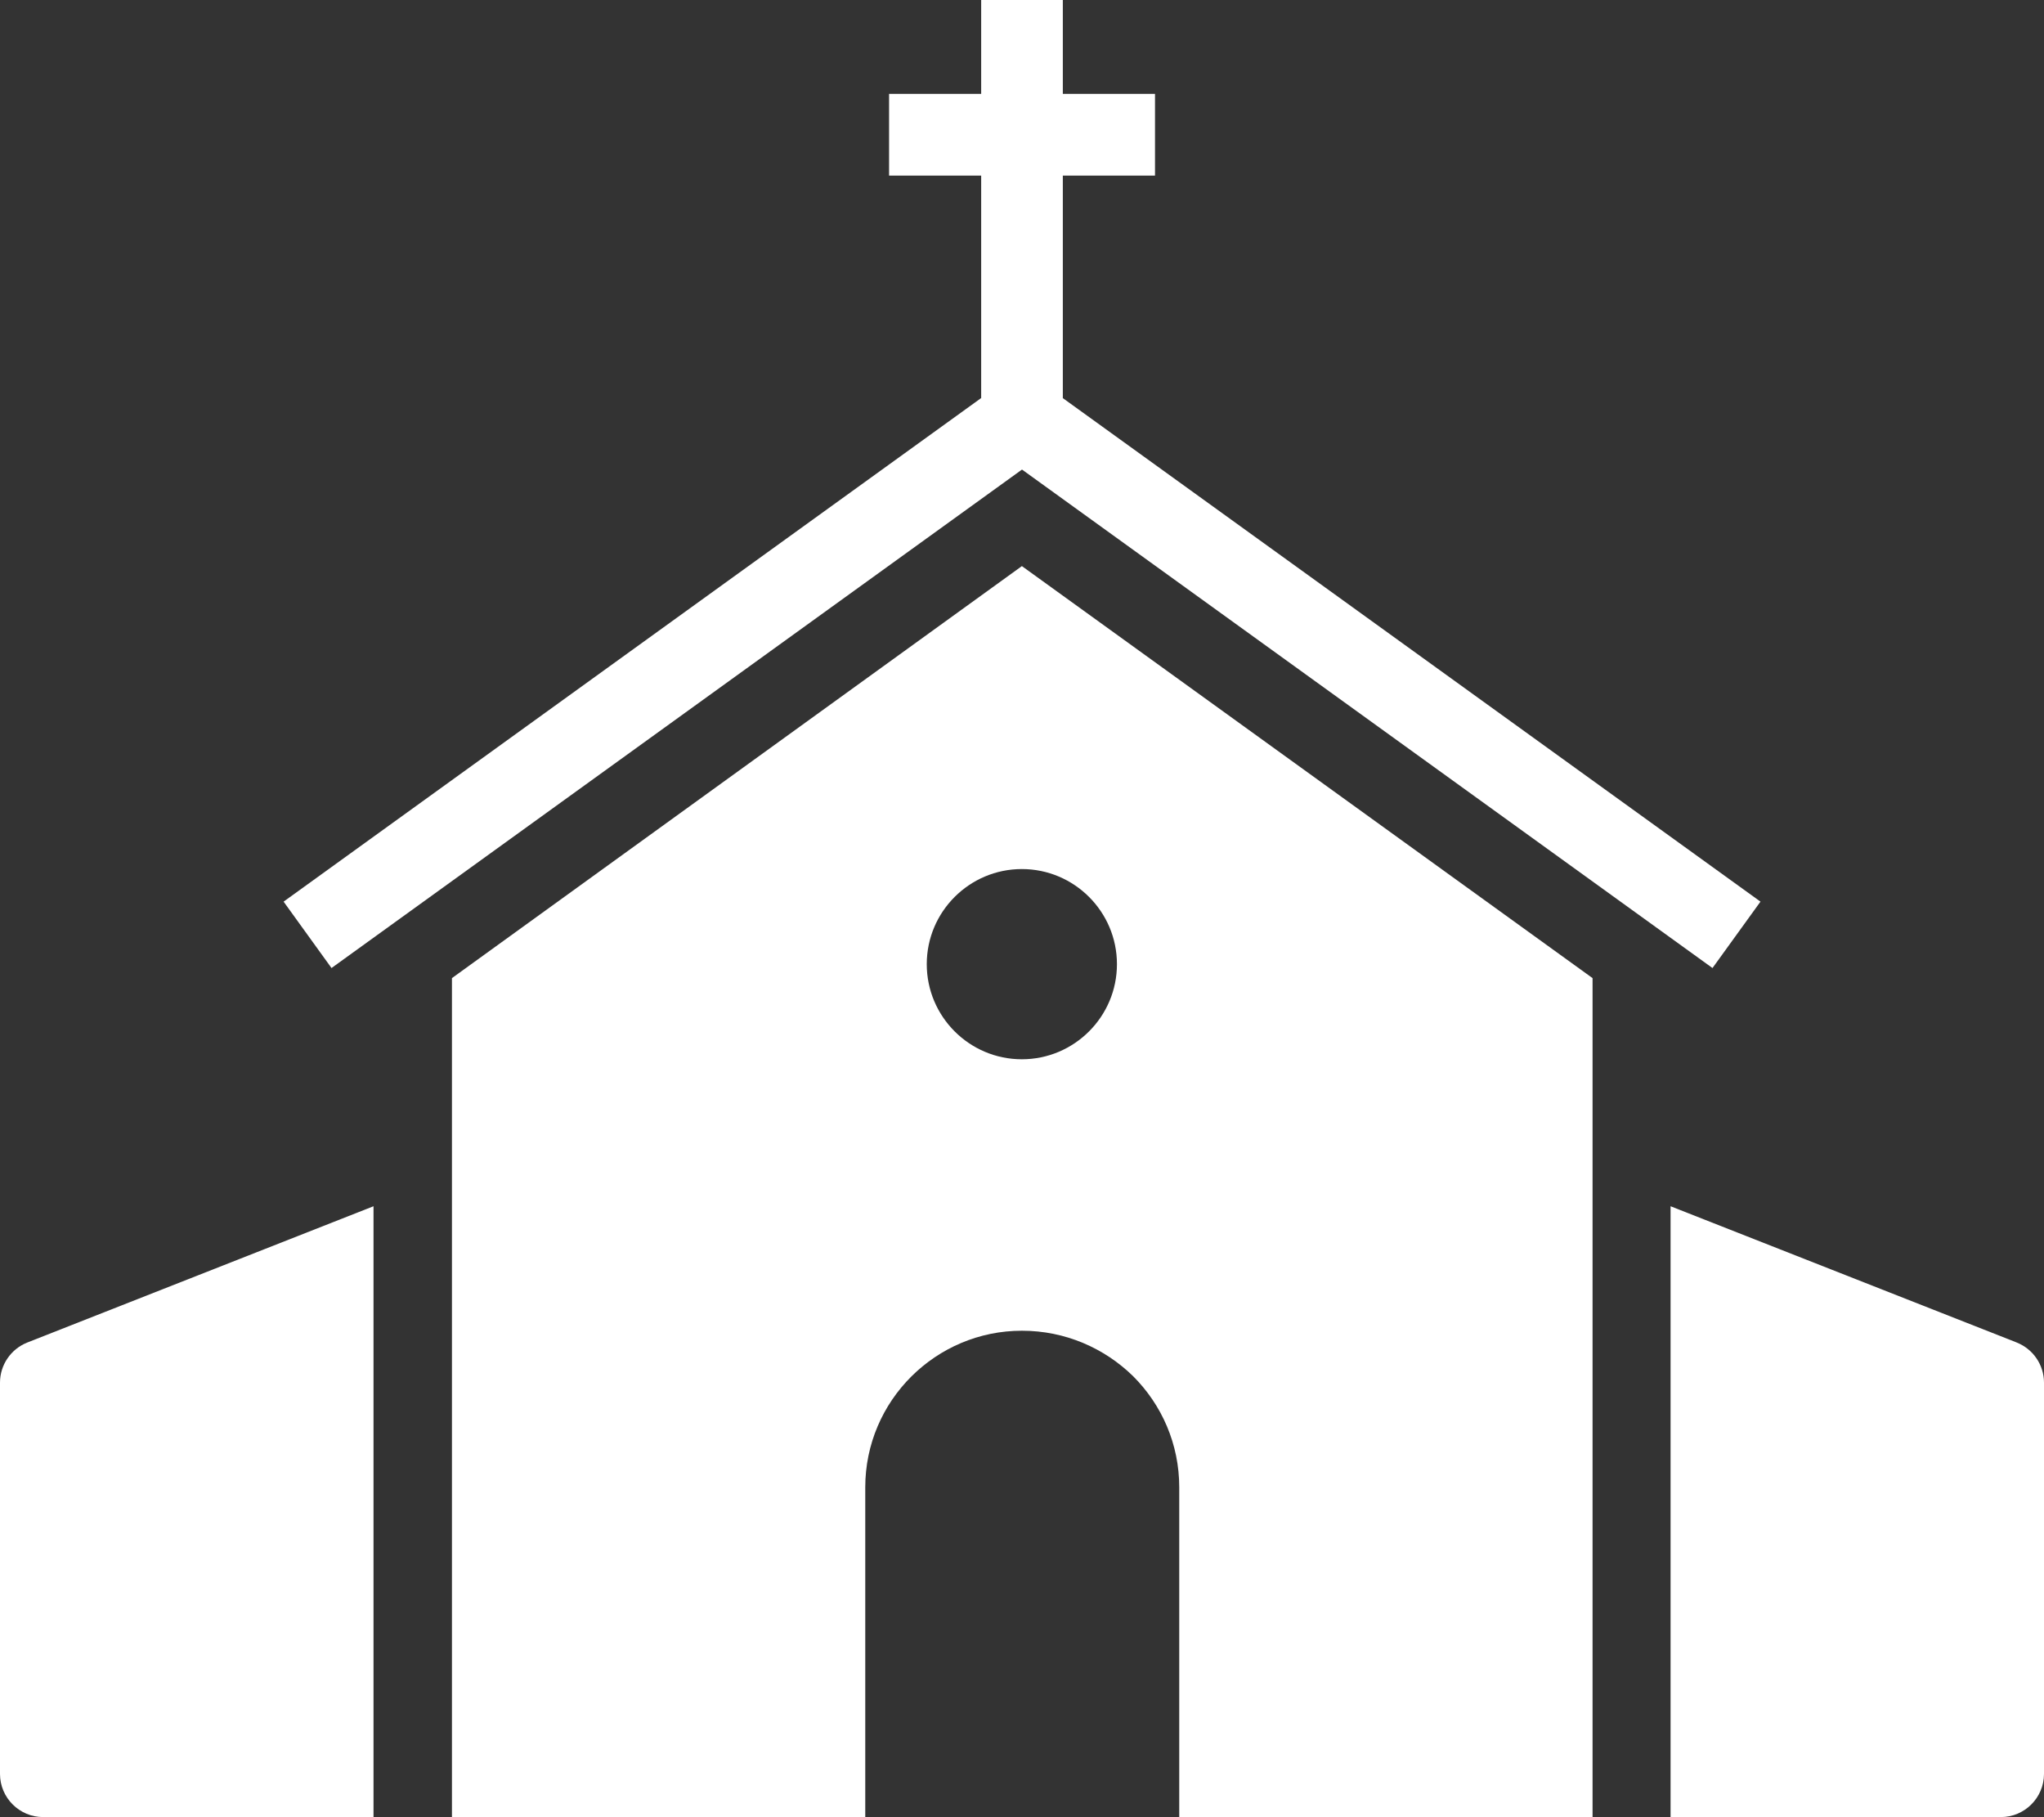
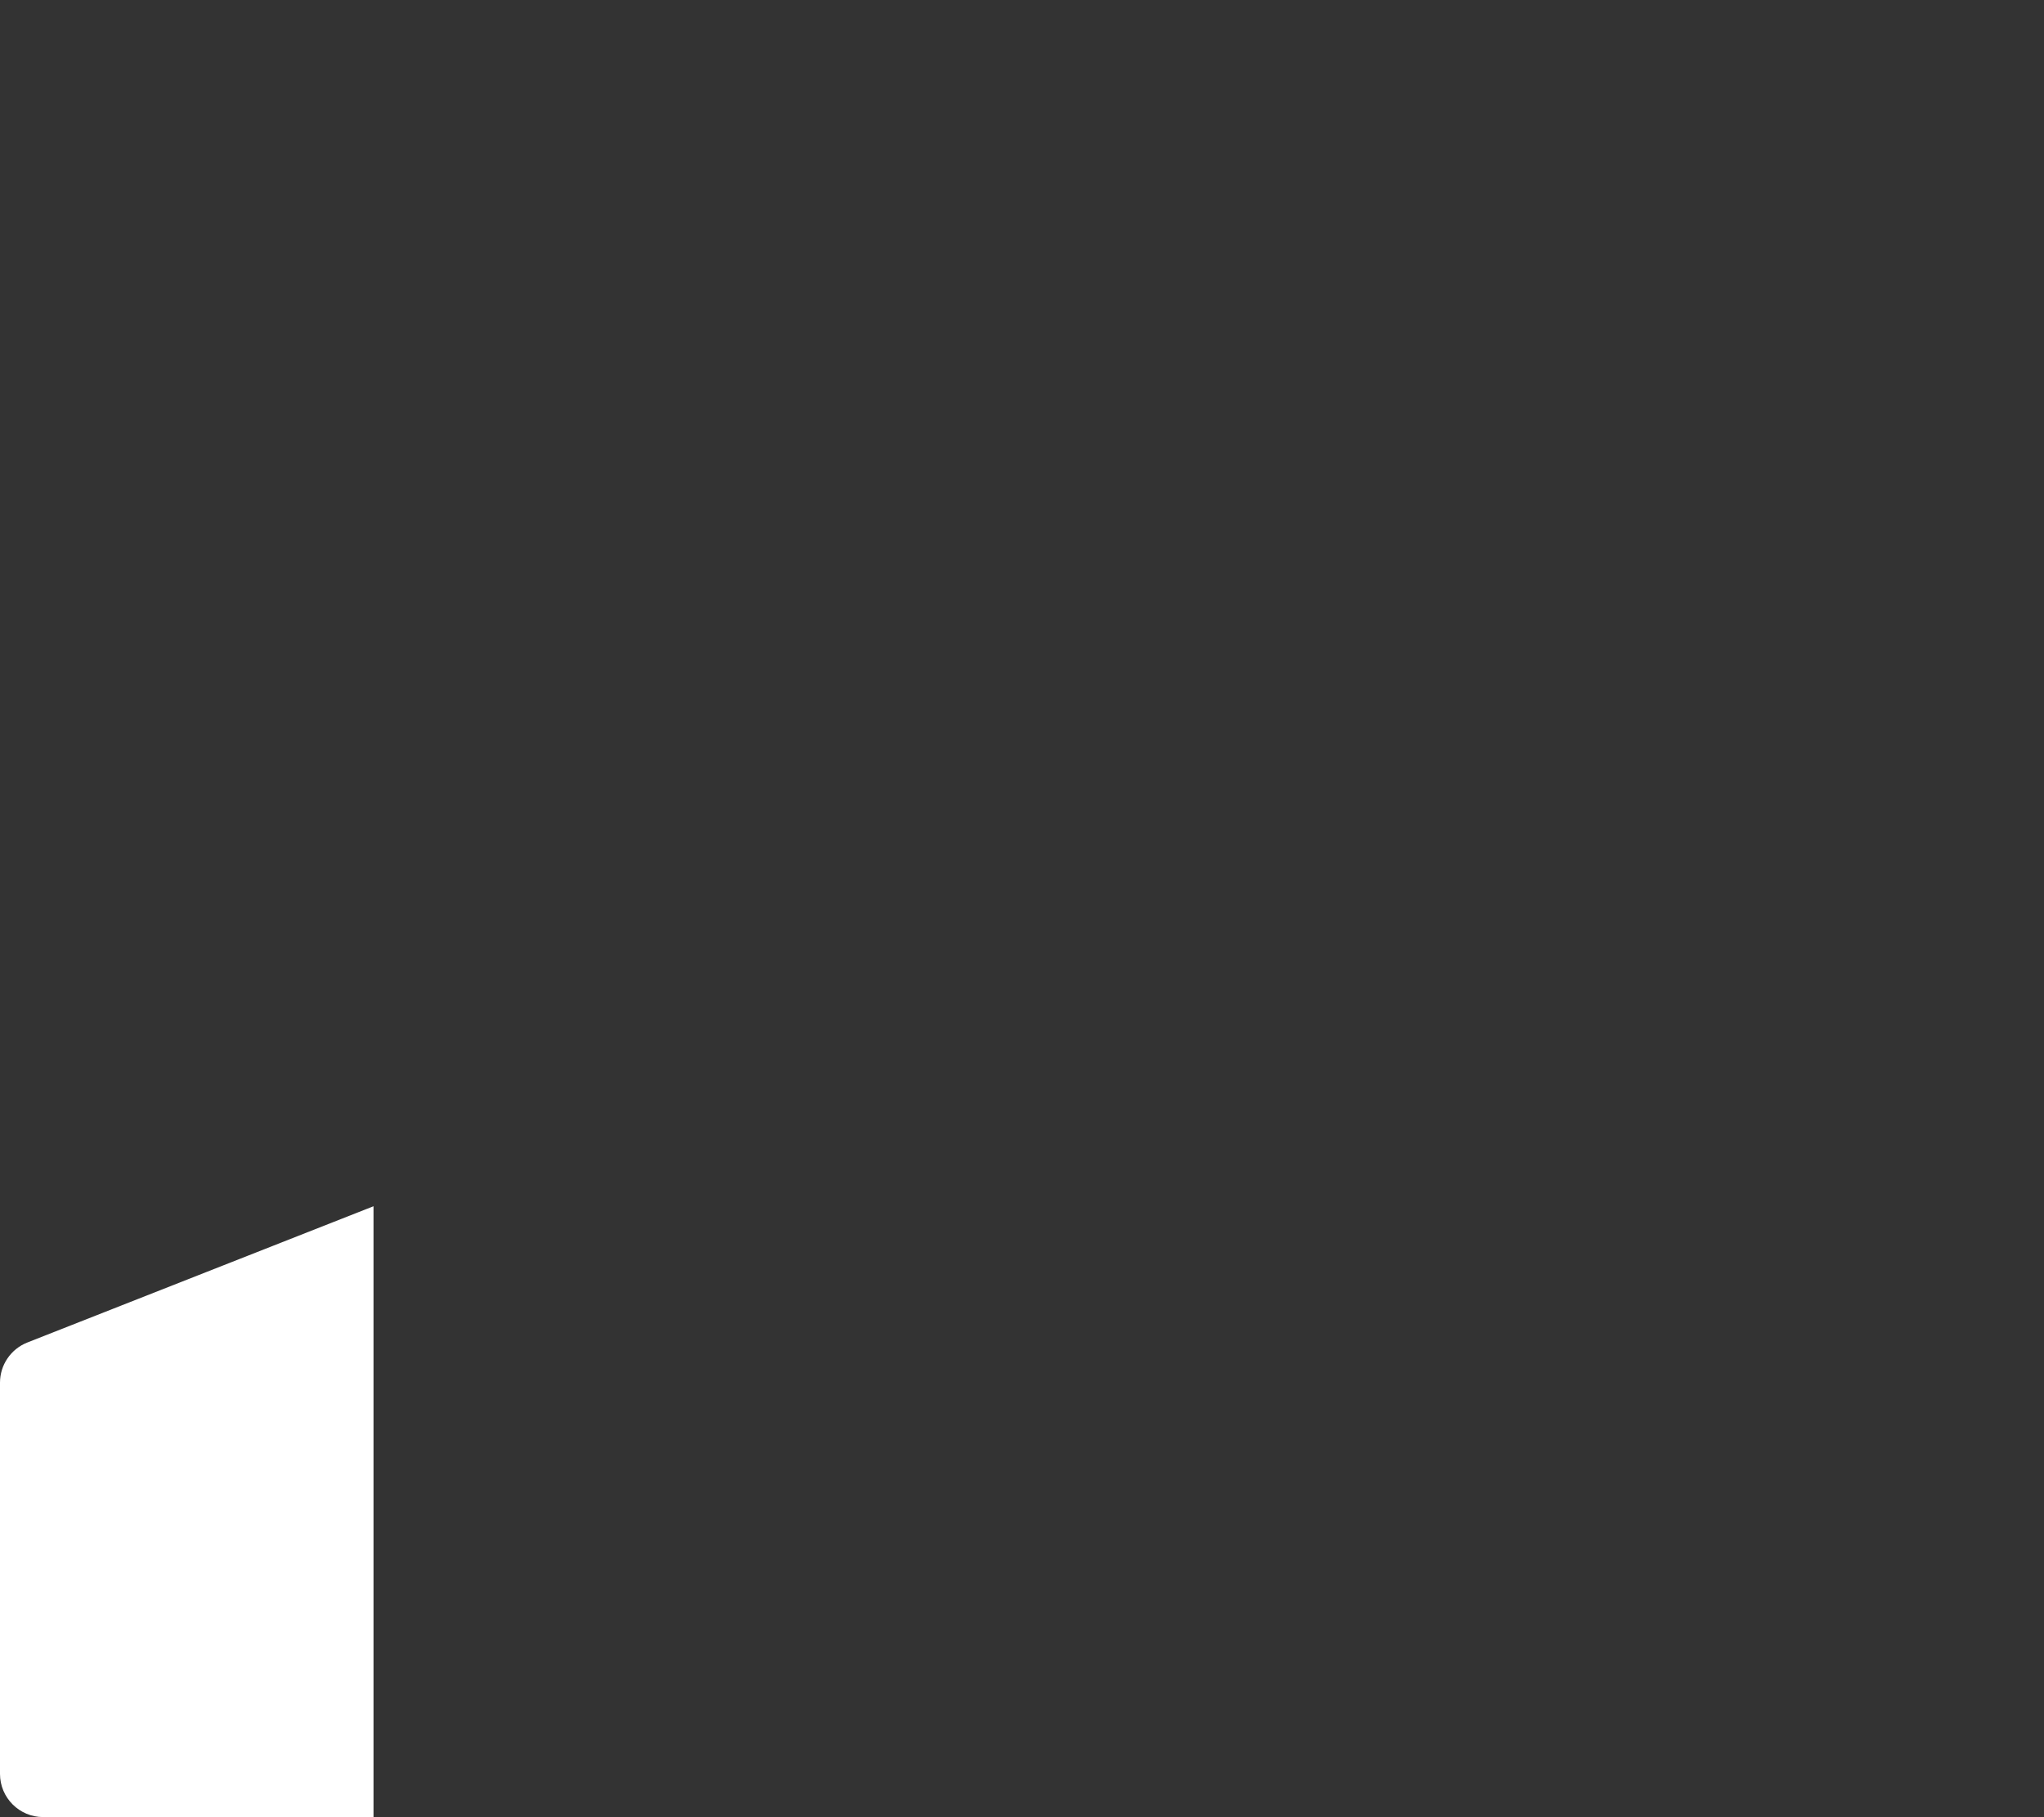
<svg xmlns="http://www.w3.org/2000/svg" id="Layer_2" data-name="Layer 2" viewBox="0 0 279.86 248.79">
  <rect x="0" y="0" width="279.86" height="248.79" fill="#333333" stroke="none" />
  <defs>
    <style>
      .cls-1 {
        fill: #fff;
        stroke-width: 0px;
      }
    </style>
  </defs>
  <g id="Layer_1-2" data-name="Layer 1">
    <g>
-       <path class="cls-1" d="M139.91,77.5l-78.03,56.4v114.9h56.59v-45.19c0-11.87,9.67-21.44,21.45-21.44,5.94,0,11.3,2.39,15.22,6.22,3.93,3.93,6.32,9.29,6.32,15.22v45.19h56.59v-114.9l-78.13-56.4ZM139.91,145.01c-7.18,0-13.02-5.84-13.02-13.02s5.84-13.02,13.02-13.02,13.02,5.84,13.02,13.02-5.84,13.02-13.02,13.02Z" />
-       <polygon class="cls-1" points="145.52 54.5 145.52 24.04 158.14 24.04 158.14 12.85 145.52 12.85 145.52 0 134.34 0 134.34 12.85 121.73 12.85 121.73 24.04 134.34 24.04 134.34 54.49 38.83 123.43 45.39 132.52 139.93 64.28 234.47 132.52 241.04 123.43 145.52 54.5" />
      <g>
        <path class="cls-1" d="M3.75,183.78l47.39-18.65v83.62H5.91c-3.26,0-5.91-2.65-5.91-5.91v-53.56c0-2.43,1.49-4.61,3.75-5.5Z" />
-         <path class="cls-1" d="M276.12,183.78l-47.39-18.65v83.62h45.22c3.26,0,5.91-2.65,5.91-5.91v-53.56c0-2.43-1.49-4.61-3.75-5.5Z" />
      </g>
    </g>
  </g>
</svg>